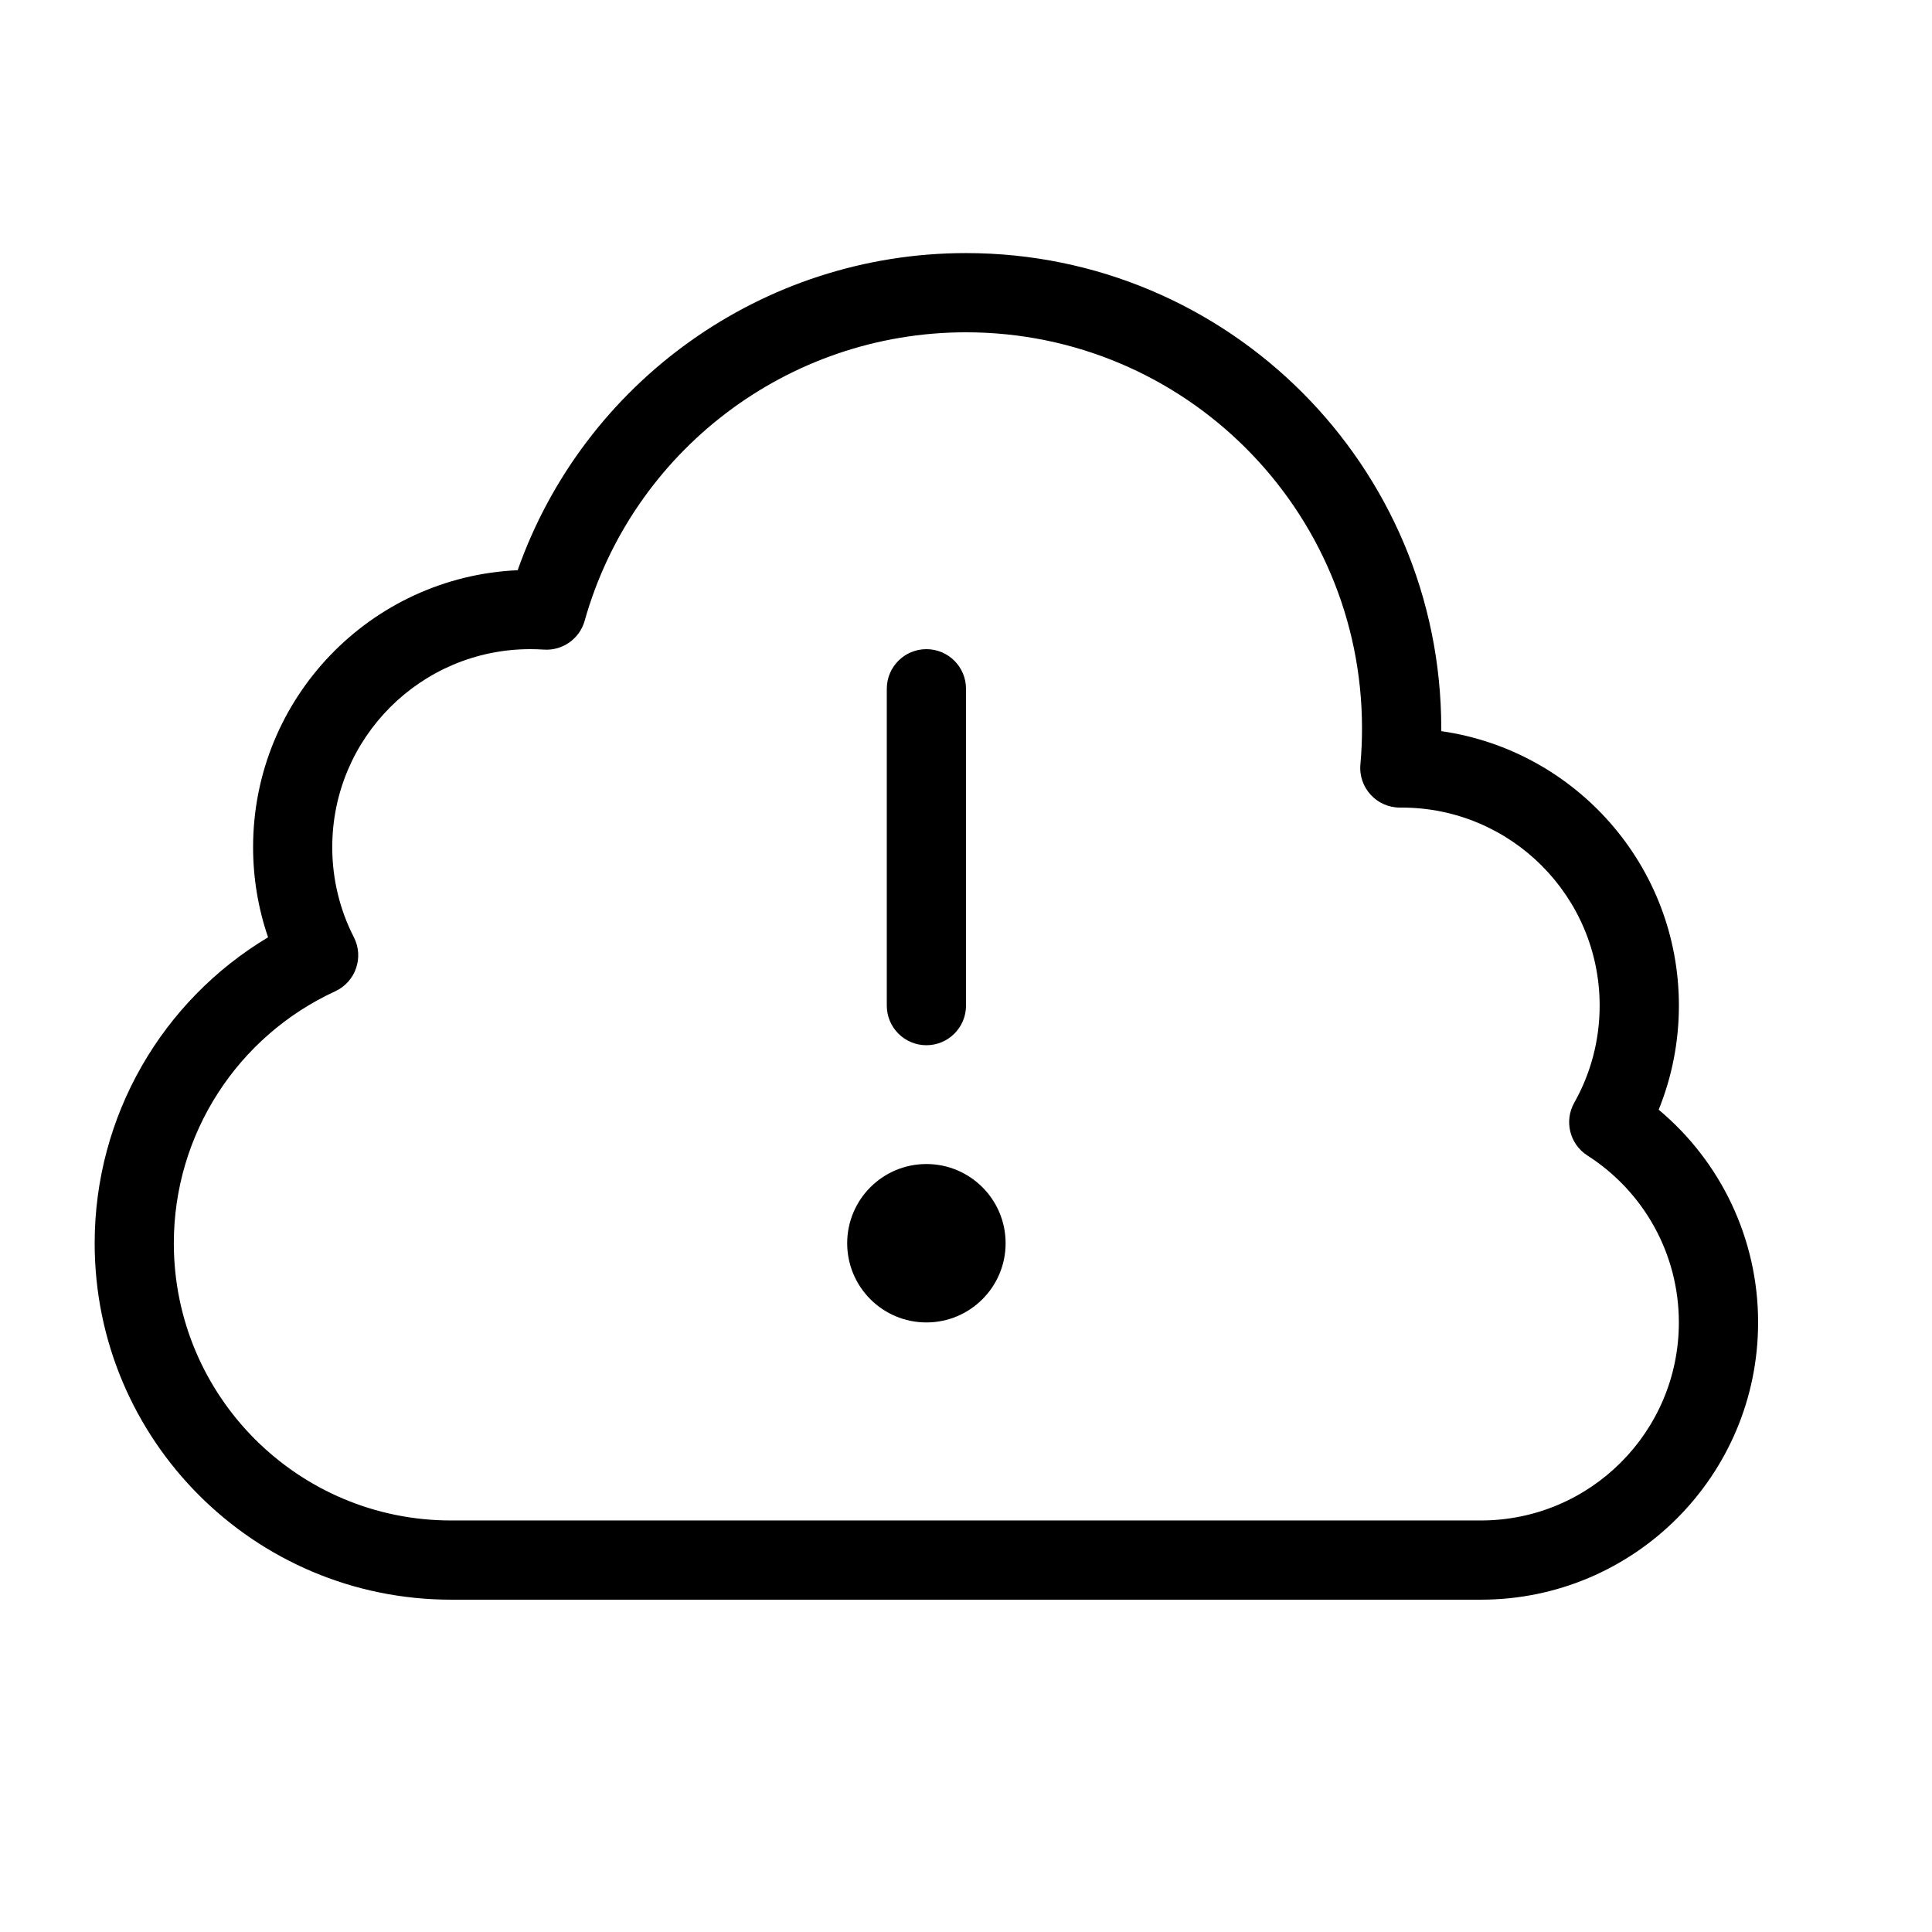
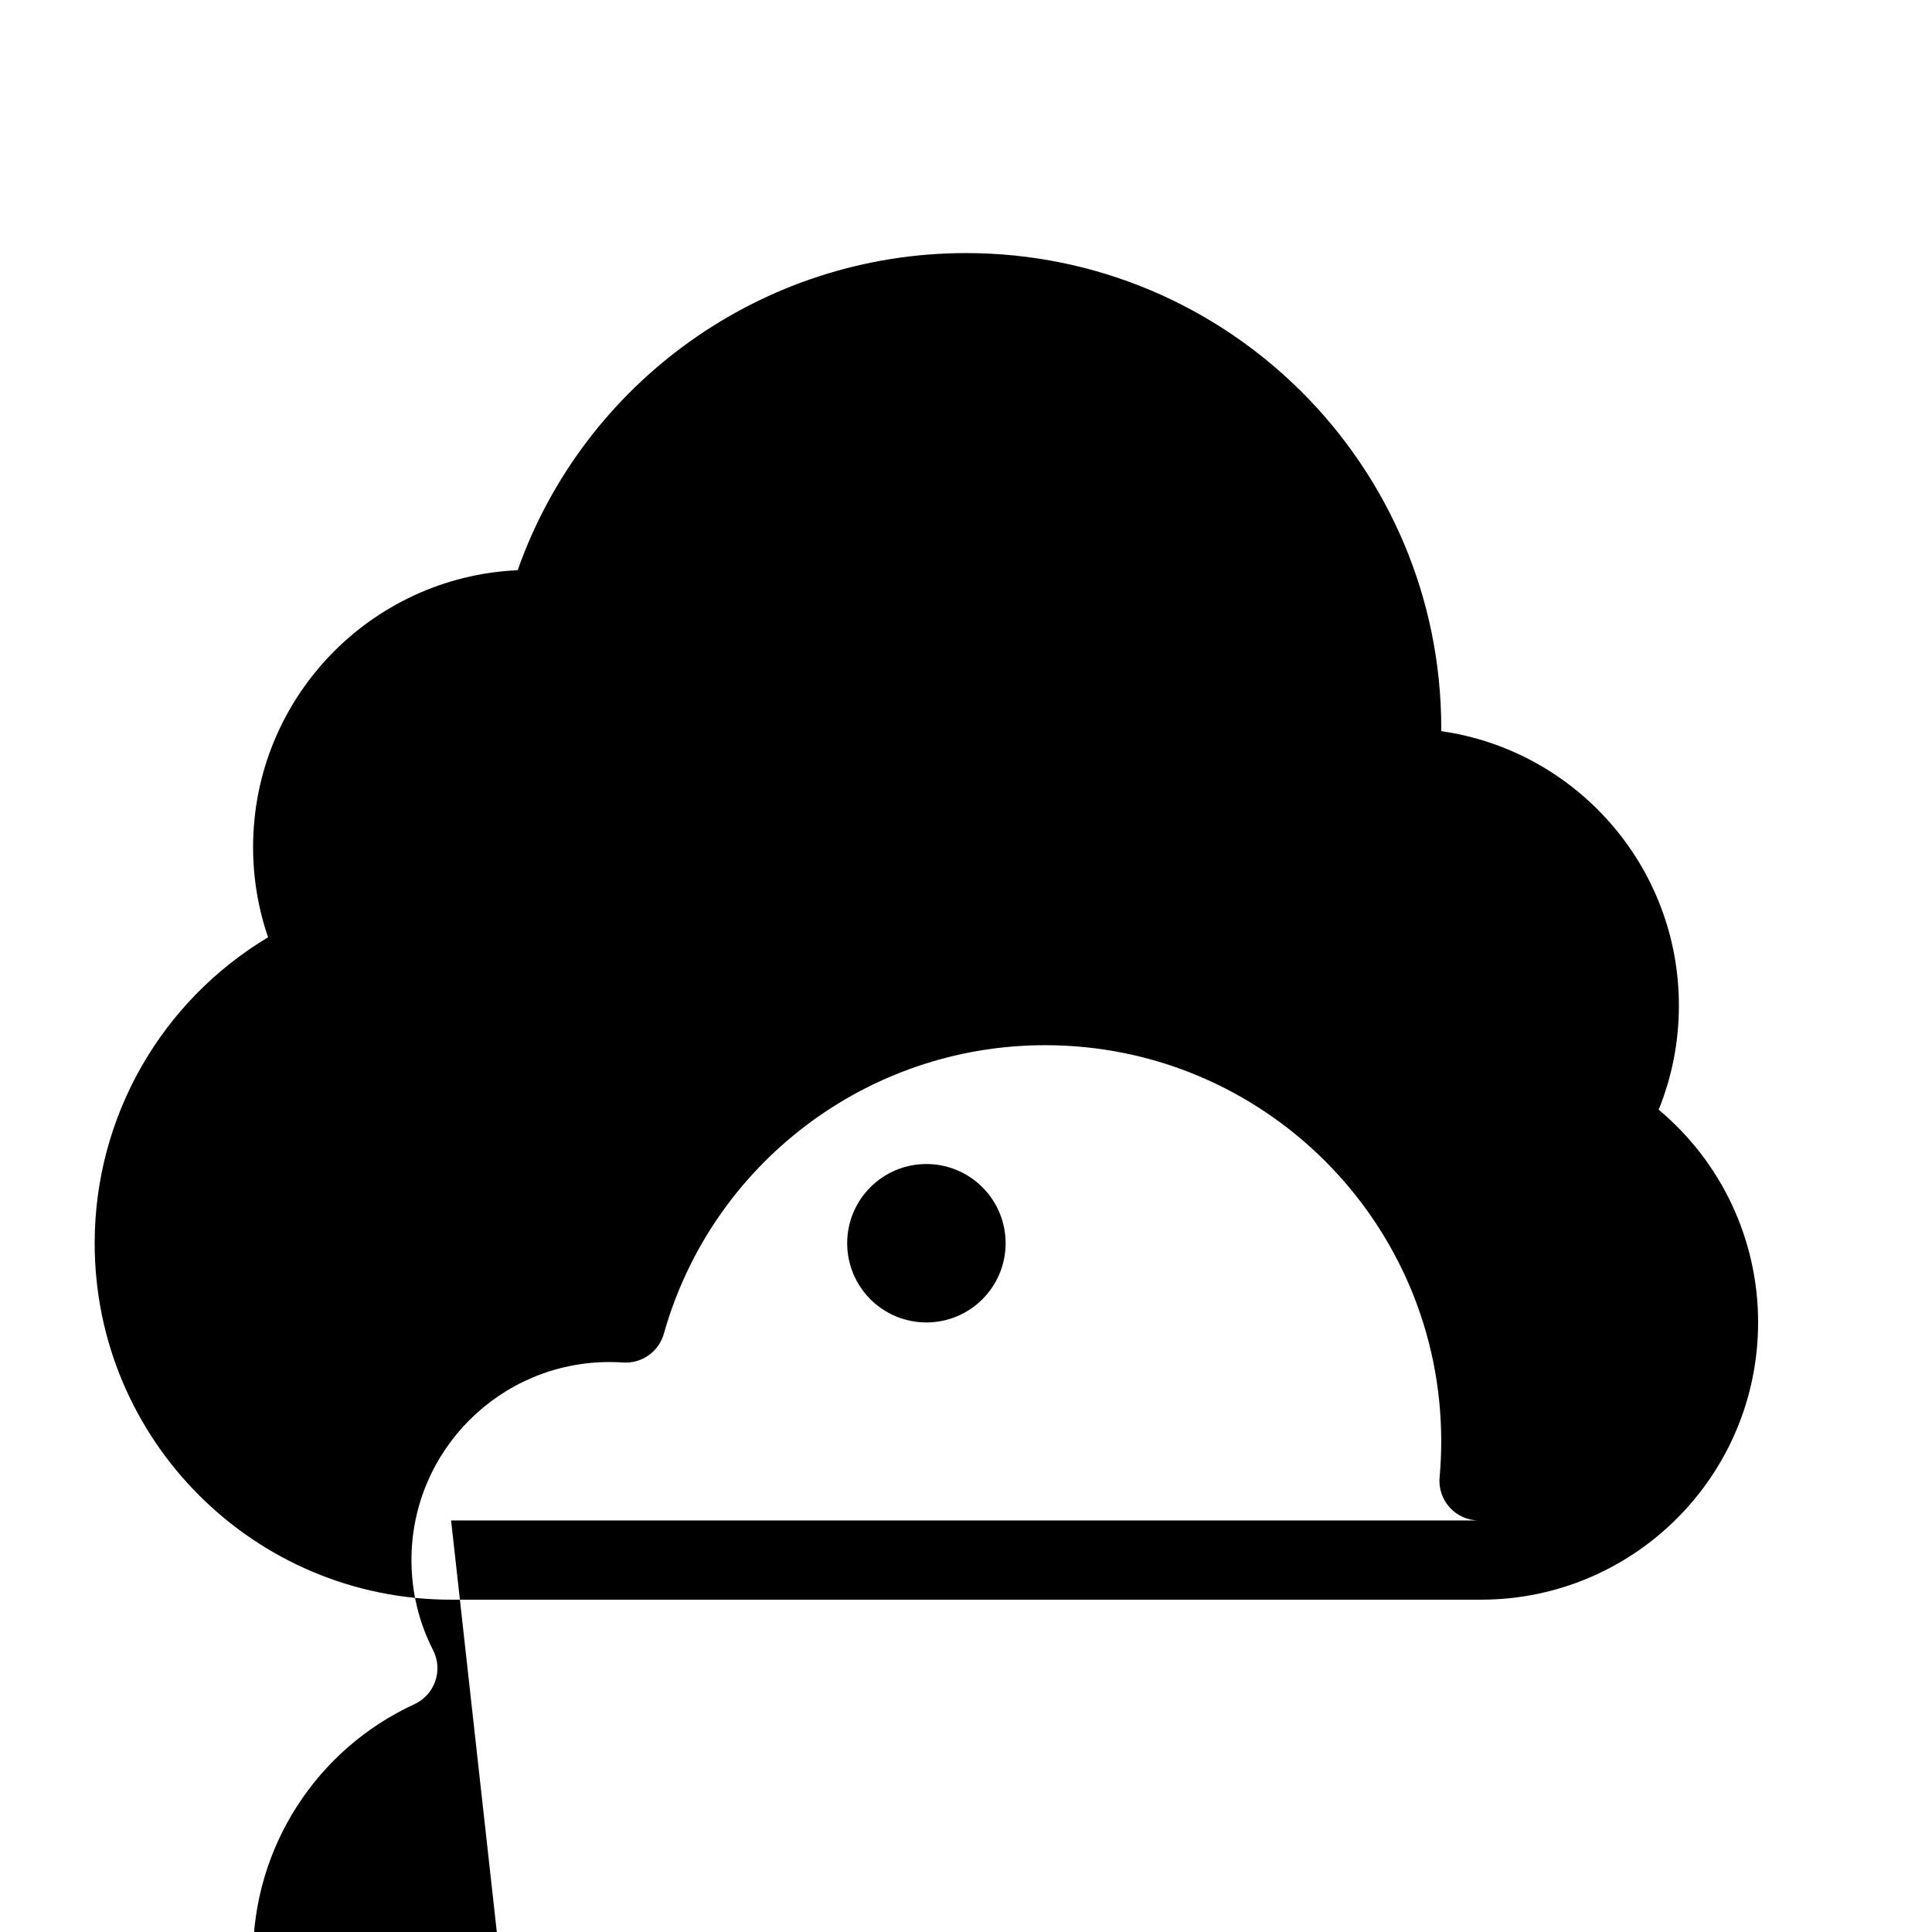
<svg xmlns="http://www.w3.org/2000/svg" fill="#000000" width="800px" height="800px" version="1.1" viewBox="144 144 512 512">
-   <path d="m379.01 326.53c0-5.797 4.699-10.496 10.496-10.496s10.496 4.699 10.496 10.496v83.969c0 5.797-4.699 10.496-10.496 10.496s-10.496-4.699-10.496-10.496zm10.496 125.95c11.59 0 20.992 9.398 20.992 20.992 0 11.59-9.402 20.988-20.992 20.988-11.594 0-20.992-9.398-20.992-20.988 0-11.594 9.398-20.992 20.992-20.992zm220.41 41.98c0 40.578-32.895 73.473-73.473 73.473h-272.89c-52.172 0-94.465-42.293-94.465-94.461 0-33.754 17.867-64.262 45.957-81.078-2.613-7.606-3.973-15.652-3.973-23.883 0-39.453 31.098-71.645 70.117-73.398 17.516-49.73 64.785-84.043 118.81-84.043 69.559 0 125.95 56.391 125.95 125.95v0.742c35.605 5.094 62.977 35.715 62.977 72.73 0 9.586-1.844 18.918-5.359 27.59 16.469 13.762 26.352 34.23 26.352 56.375zm-346.37 52.48h272.89c28.984 0 52.48-23.496 52.48-52.48 0-18.121-9.246-34.645-24.234-44.238-4.691-3.004-6.219-9.145-3.484-13.996 4.391-7.785 6.727-16.578 6.727-25.73 0-28.984-23.496-52.48-52.48-52.48h-0.391c-6.199 0.047-11.09-5.262-10.531-11.438 0.285-3.164 0.426-6.352 0.426-9.555 0-57.969-46.992-104.96-104.96-104.96-47.32 0-88.422 31.586-101.05 76.461-1.344 4.777-5.856 7.961-10.809 7.629-1.191-0.082-2.394-0.121-3.598-0.121-28.984 0-52.48 23.496-52.48 52.48 0 8.43 1.98 16.551 5.731 23.875 2.719 5.309 0.469 11.816-4.949 14.316-25.855 11.91-42.766 37.801-42.766 66.77 0 40.574 32.895 73.469 73.473 73.469z" />
+   <path d="m379.01 326.53c0-5.797 4.699-10.496 10.496-10.496s10.496 4.699 10.496 10.496v83.969c0 5.797-4.699 10.496-10.496 10.496s-10.496-4.699-10.496-10.496zm10.496 125.95c11.59 0 20.992 9.398 20.992 20.992 0 11.59-9.402 20.988-20.992 20.988-11.594 0-20.992-9.398-20.992-20.988 0-11.594 9.398-20.992 20.992-20.992zm220.41 41.98c0 40.578-32.895 73.473-73.473 73.473h-272.89c-52.172 0-94.465-42.293-94.465-94.461 0-33.754 17.867-64.262 45.957-81.078-2.613-7.606-3.973-15.652-3.973-23.883 0-39.453 31.098-71.645 70.117-73.398 17.516-49.73 64.785-84.043 118.81-84.043 69.559 0 125.95 56.391 125.95 125.95v0.742c35.605 5.094 62.977 35.715 62.977 72.73 0 9.586-1.844 18.918-5.359 27.59 16.469 13.762 26.352 34.23 26.352 56.375zm-346.37 52.48h272.89h-0.391c-6.199 0.047-11.09-5.262-10.531-11.438 0.285-3.164 0.426-6.352 0.426-9.555 0-57.969-46.992-104.96-104.96-104.96-47.32 0-88.422 31.586-101.05 76.461-1.344 4.777-5.856 7.961-10.809 7.629-1.191-0.082-2.394-0.121-3.598-0.121-28.984 0-52.48 23.496-52.48 52.48 0 8.43 1.98 16.551 5.731 23.875 2.719 5.309 0.469 11.816-4.949 14.316-25.855 11.91-42.766 37.801-42.766 66.77 0 40.574 32.895 73.469 73.473 73.469z" />
</svg>